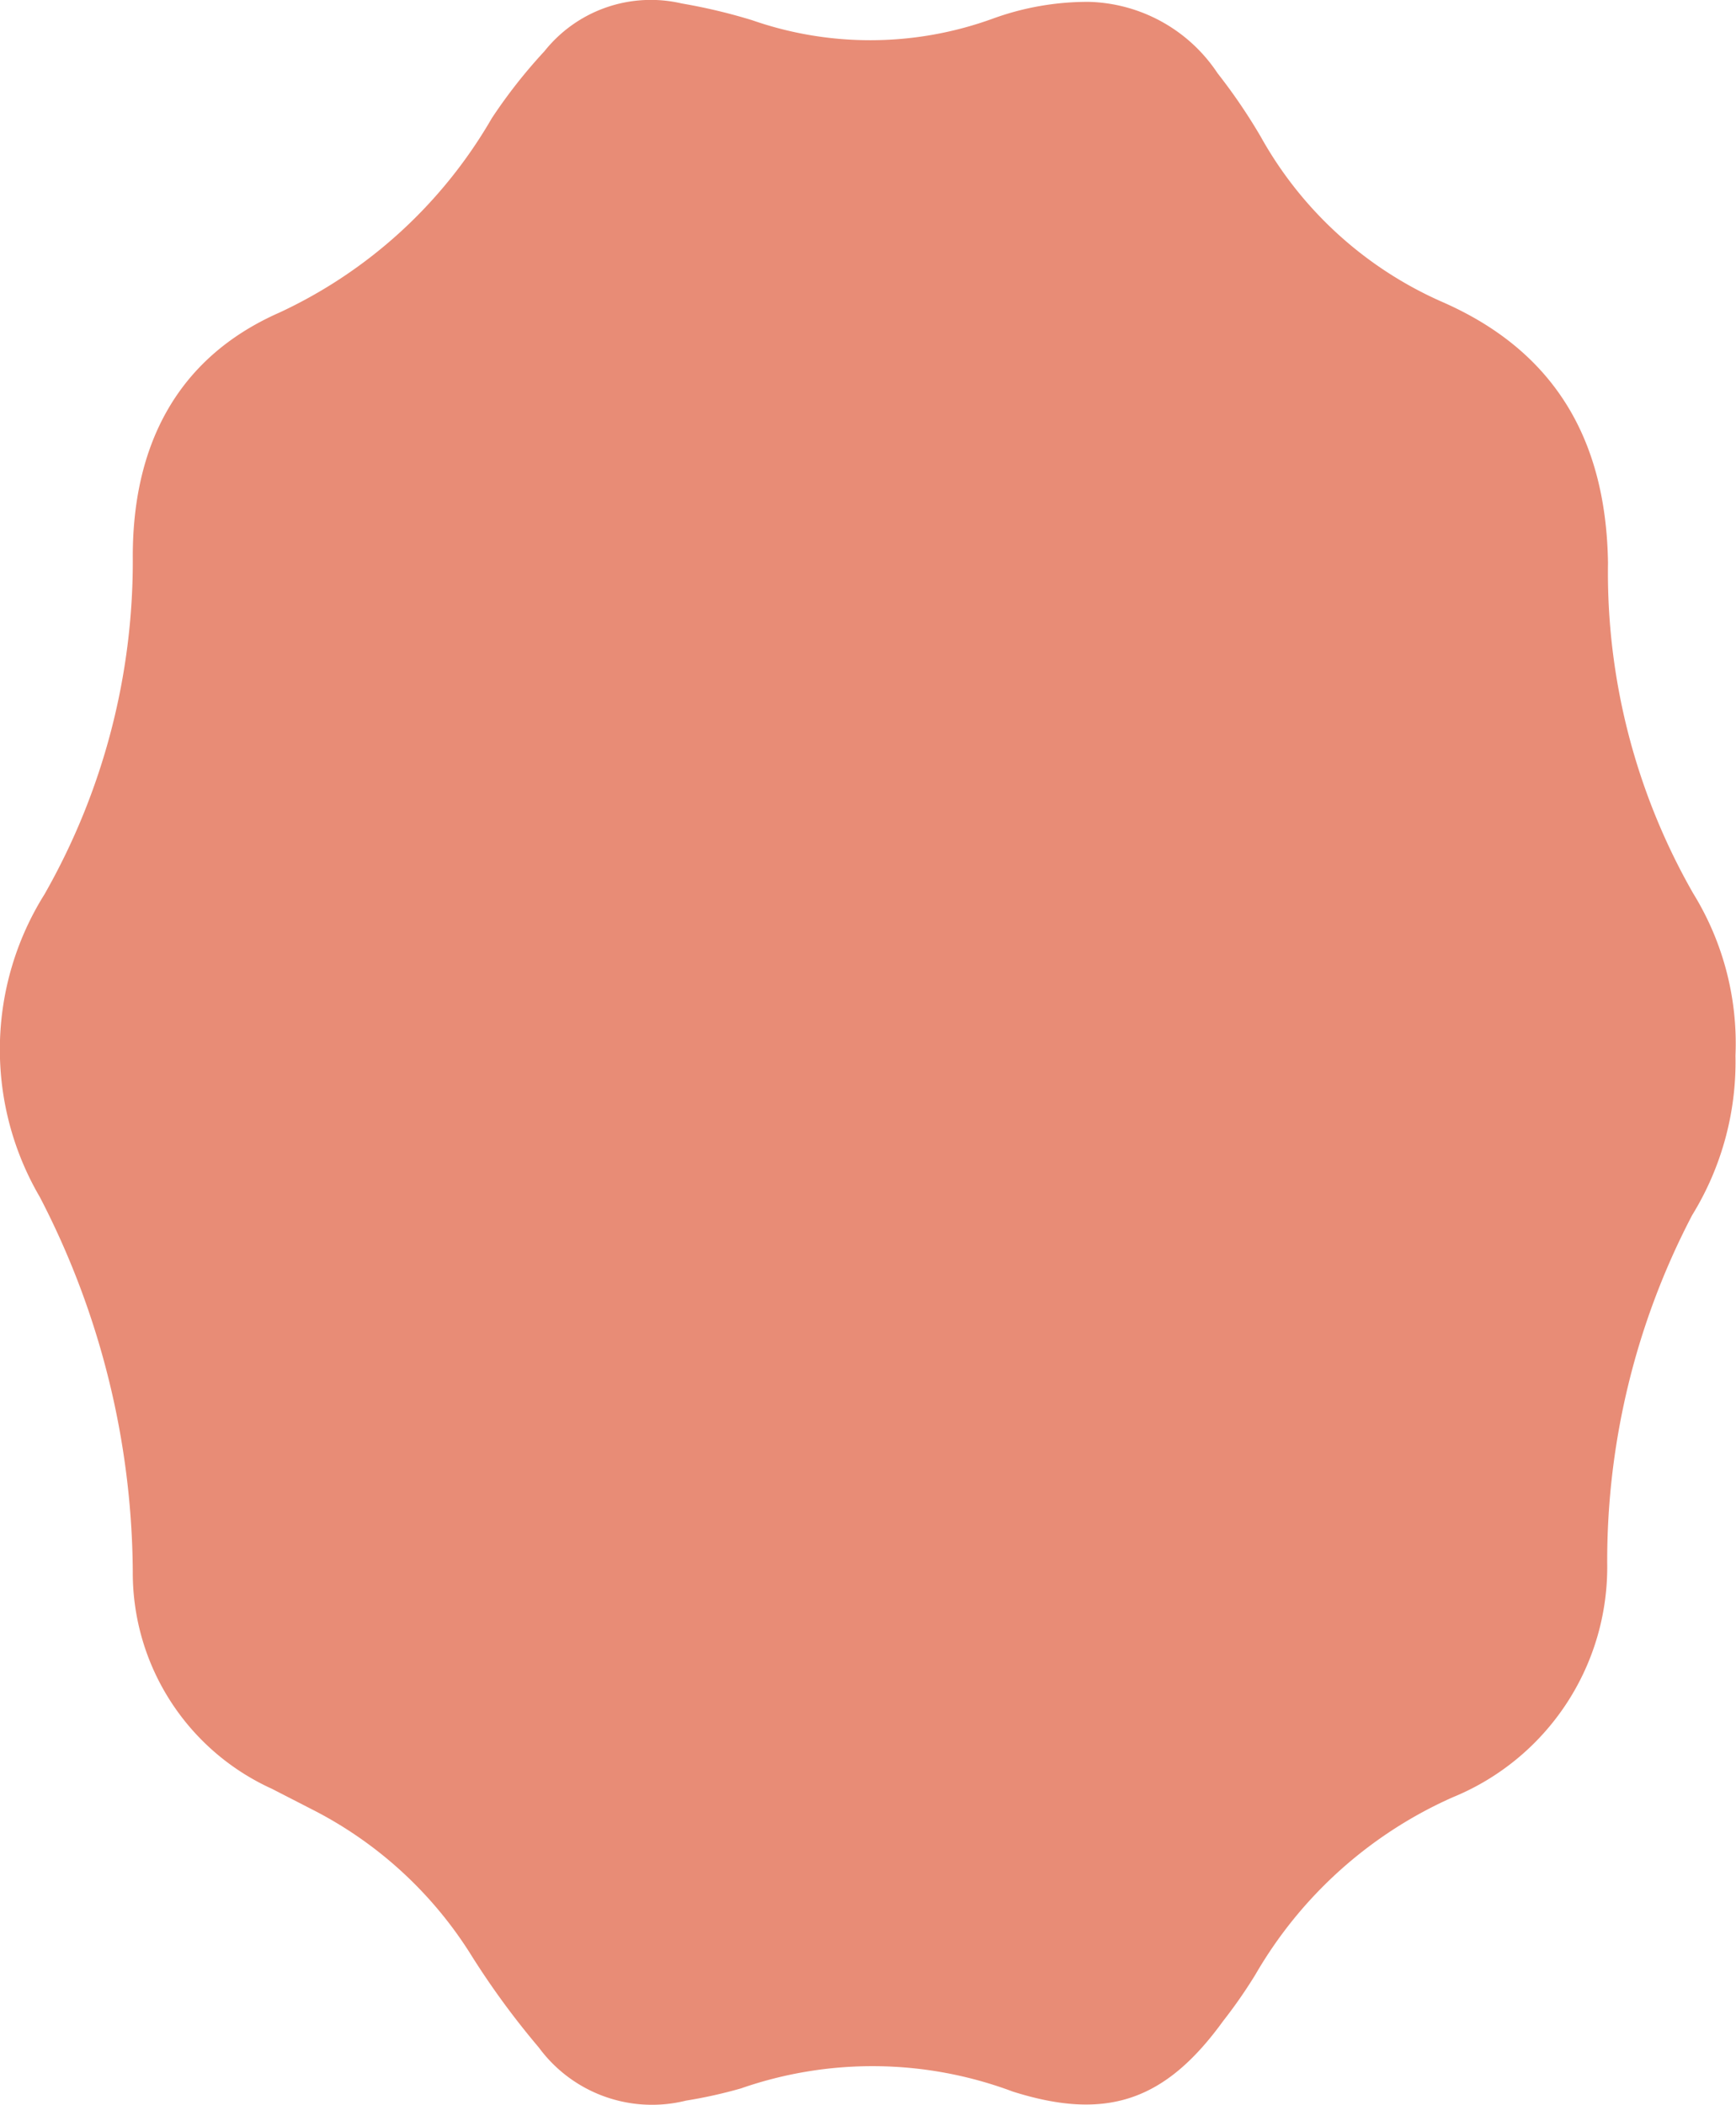
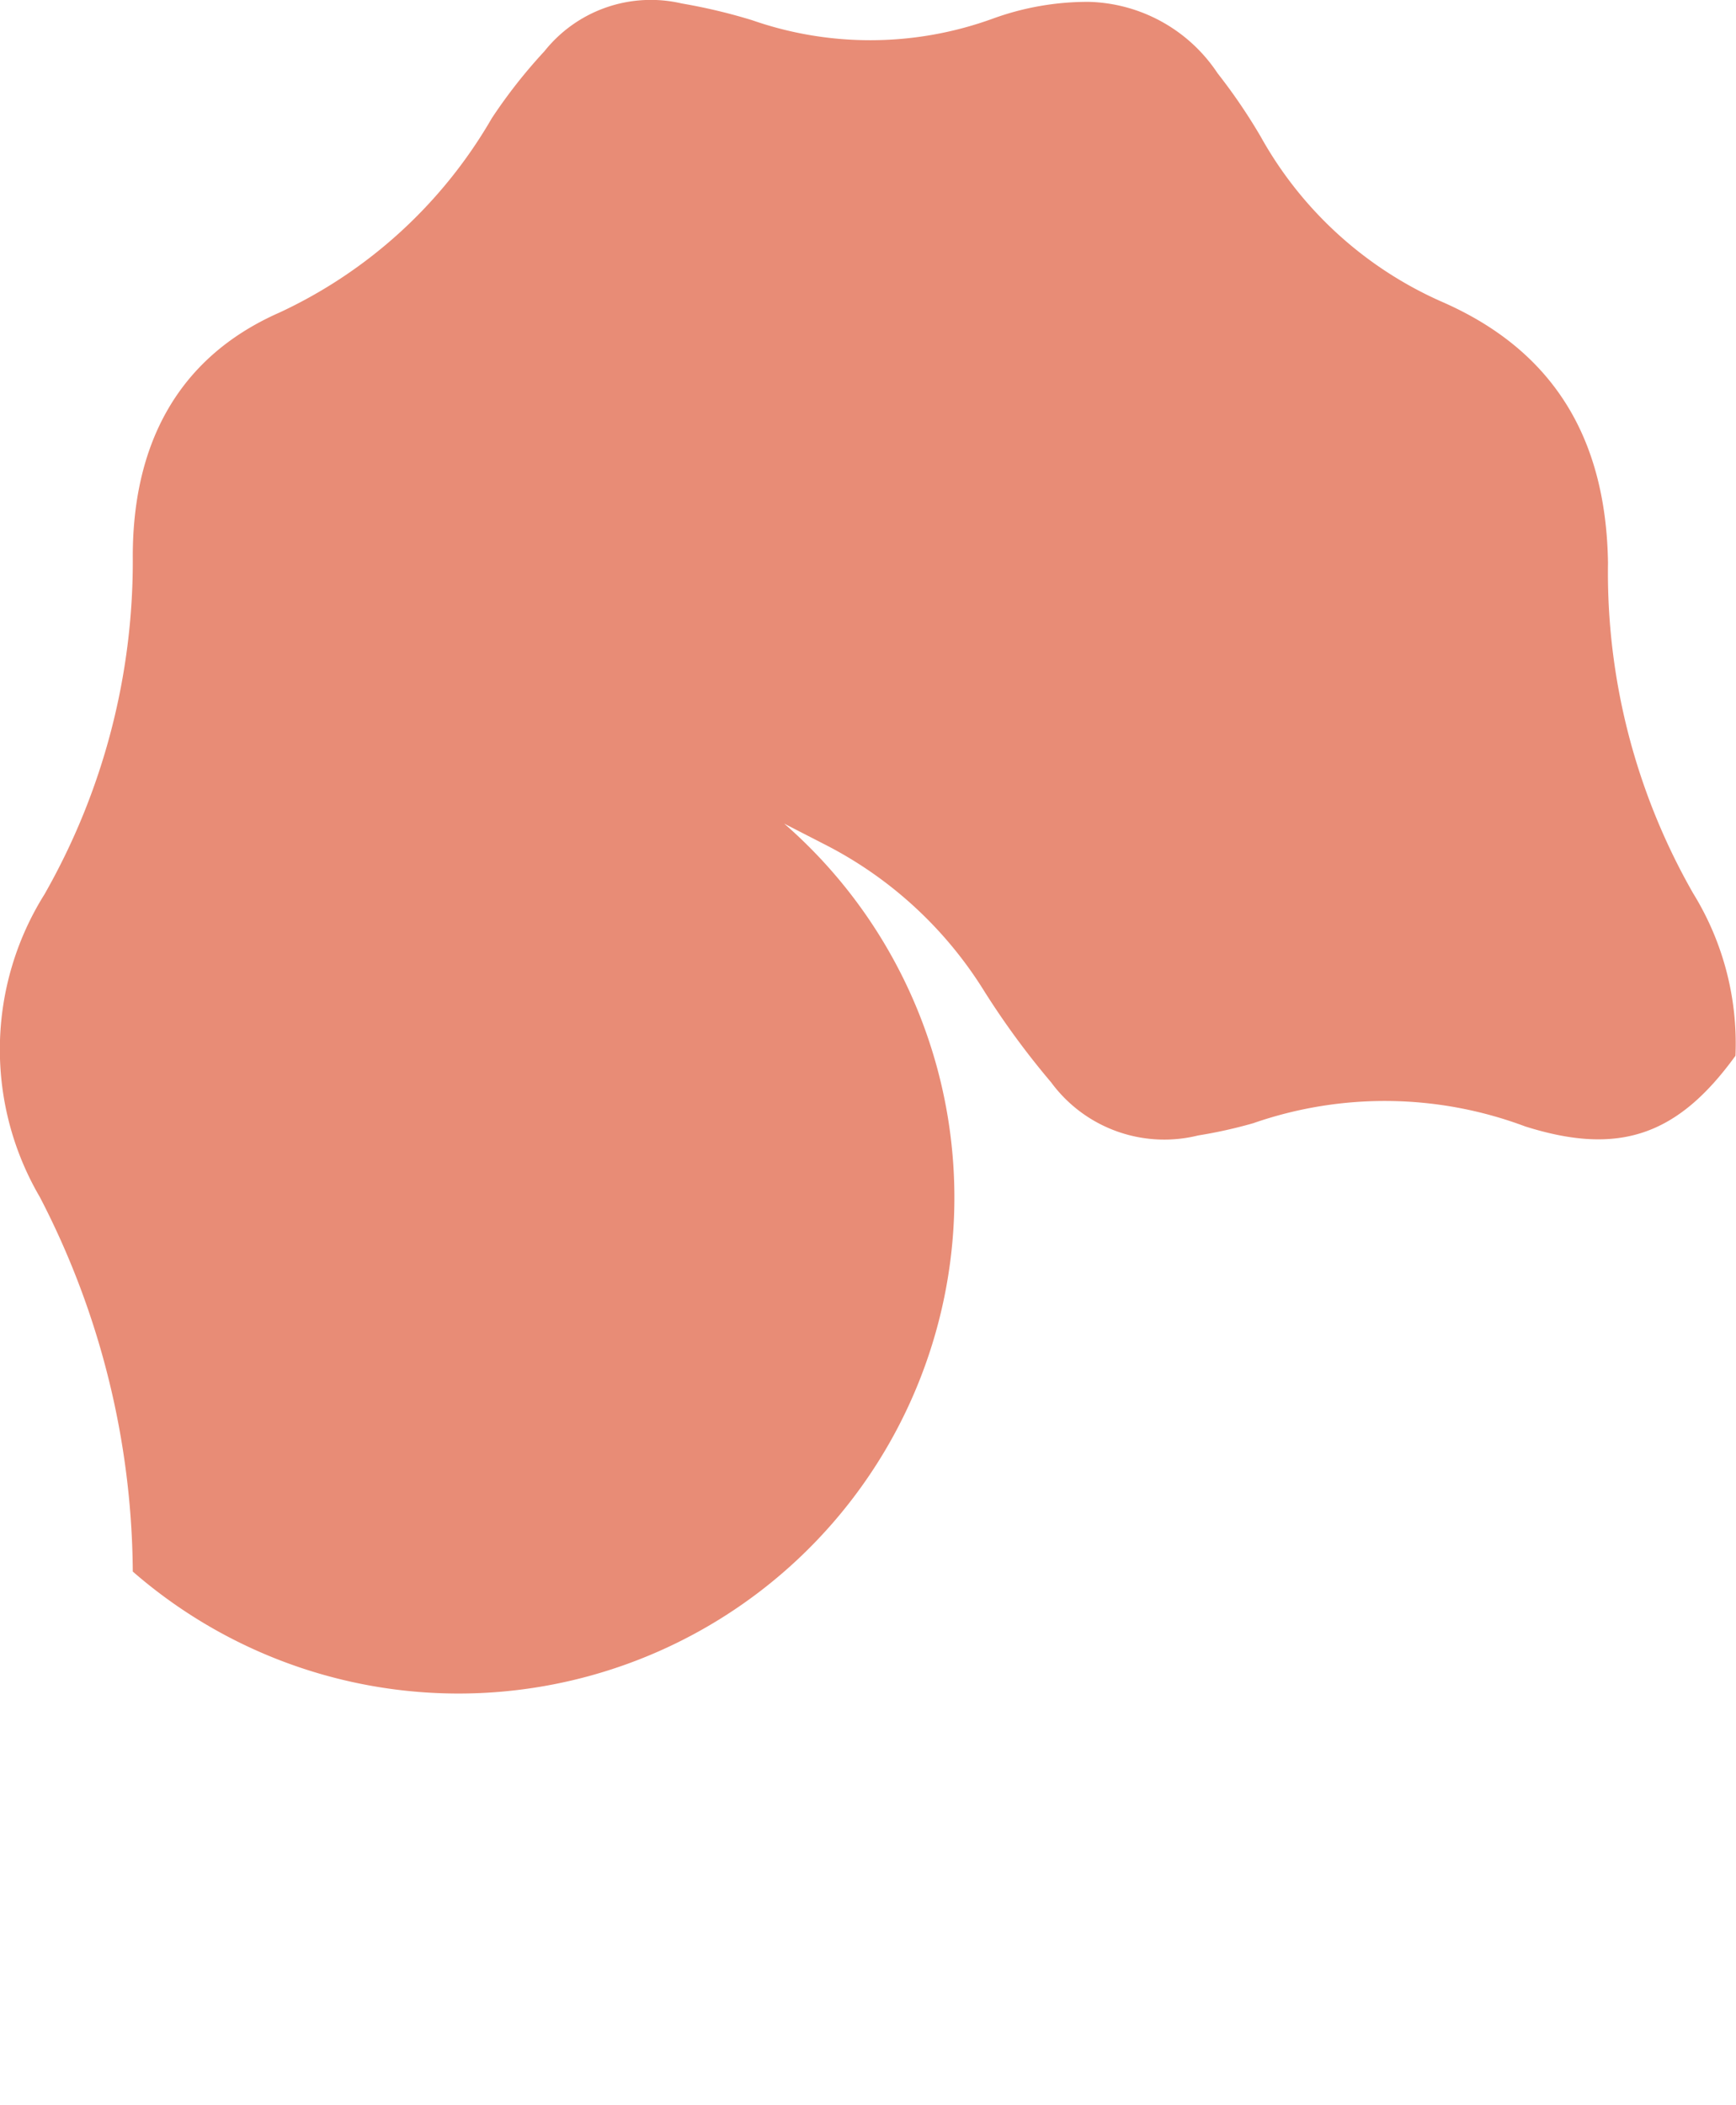
<svg xmlns="http://www.w3.org/2000/svg" viewBox="0 0 65.37 79.26">
  <defs>
    <style>.cls-1{fill:#e88c76;}</style>
  </defs>
  <g id="Calque_2" data-name="Calque 2">
    <g id="Calque_1-2" data-name="Calque 1">
-       <path class="cls-1" d="M65.35,39.75a11,11,0,0,1-1.63,6,28.09,28.09,0,0,0-3.2,13.1,9.36,9.36,0,0,1-5.82,8.82,16.16,16.16,0,0,0-7.43,6.68,18.66,18.66,0,0,1-1.21,1.74c-2.17,3-4.38,3.78-7.92,2.66a15.07,15.07,0,0,0-10.24-.12,17.73,17.73,0,0,1-2.07.46,5.29,5.29,0,0,1-5.54-2,30.36,30.36,0,0,1-2.51-3.42,15.17,15.17,0,0,0-6.06-5.56l-1.48-.76A8.93,8.93,0,0,1,5,59.17,31,31,0,0,0,1.5,45.07a11,11,0,0,1,.17-11.39A25.32,25.32,0,0,0,5,20.94c0-4.05,1.57-7.43,5.52-9.17a18,18,0,0,0,8-7.32A19.64,19.64,0,0,1,20.5,1.93,5.12,5.12,0,0,1,25.67.13a21.29,21.29,0,0,1,2.65.63A13.51,13.51,0,0,0,37.39.7,10.45,10.45,0,0,1,41,.07a6,6,0,0,1,4.85,2.69,21.23,21.23,0,0,1,1.62,2.38,14.5,14.5,0,0,0,6.82,6.22c4.31,1.88,6.19,5.26,6.26,9.83a24.32,24.32,0,0,0,3.21,12.45A10.77,10.77,0,0,1,65.35,39.75Z" />
+       <path class="cls-1" d="M65.35,39.75c-2.17,3-4.38,3.78-7.92,2.66a15.07,15.07,0,0,0-10.24-.12,17.73,17.73,0,0,1-2.07.46,5.29,5.29,0,0,1-5.54-2,30.36,30.36,0,0,1-2.51-3.42,15.17,15.17,0,0,0-6.06-5.56l-1.48-.76A8.93,8.93,0,0,1,5,59.17,31,31,0,0,0,1.5,45.07a11,11,0,0,1,.17-11.39A25.32,25.32,0,0,0,5,20.94c0-4.05,1.57-7.43,5.52-9.17a18,18,0,0,0,8-7.32A19.64,19.64,0,0,1,20.5,1.93,5.12,5.12,0,0,1,25.67.13a21.29,21.29,0,0,1,2.65.63A13.51,13.51,0,0,0,37.39.7,10.45,10.45,0,0,1,41,.07a6,6,0,0,1,4.85,2.69,21.23,21.23,0,0,1,1.62,2.38,14.5,14.5,0,0,0,6.82,6.22c4.31,1.88,6.19,5.26,6.26,9.83a24.32,24.32,0,0,0,3.21,12.45A10.77,10.77,0,0,1,65.35,39.75Z" />
    </g>
  </g>
</svg>